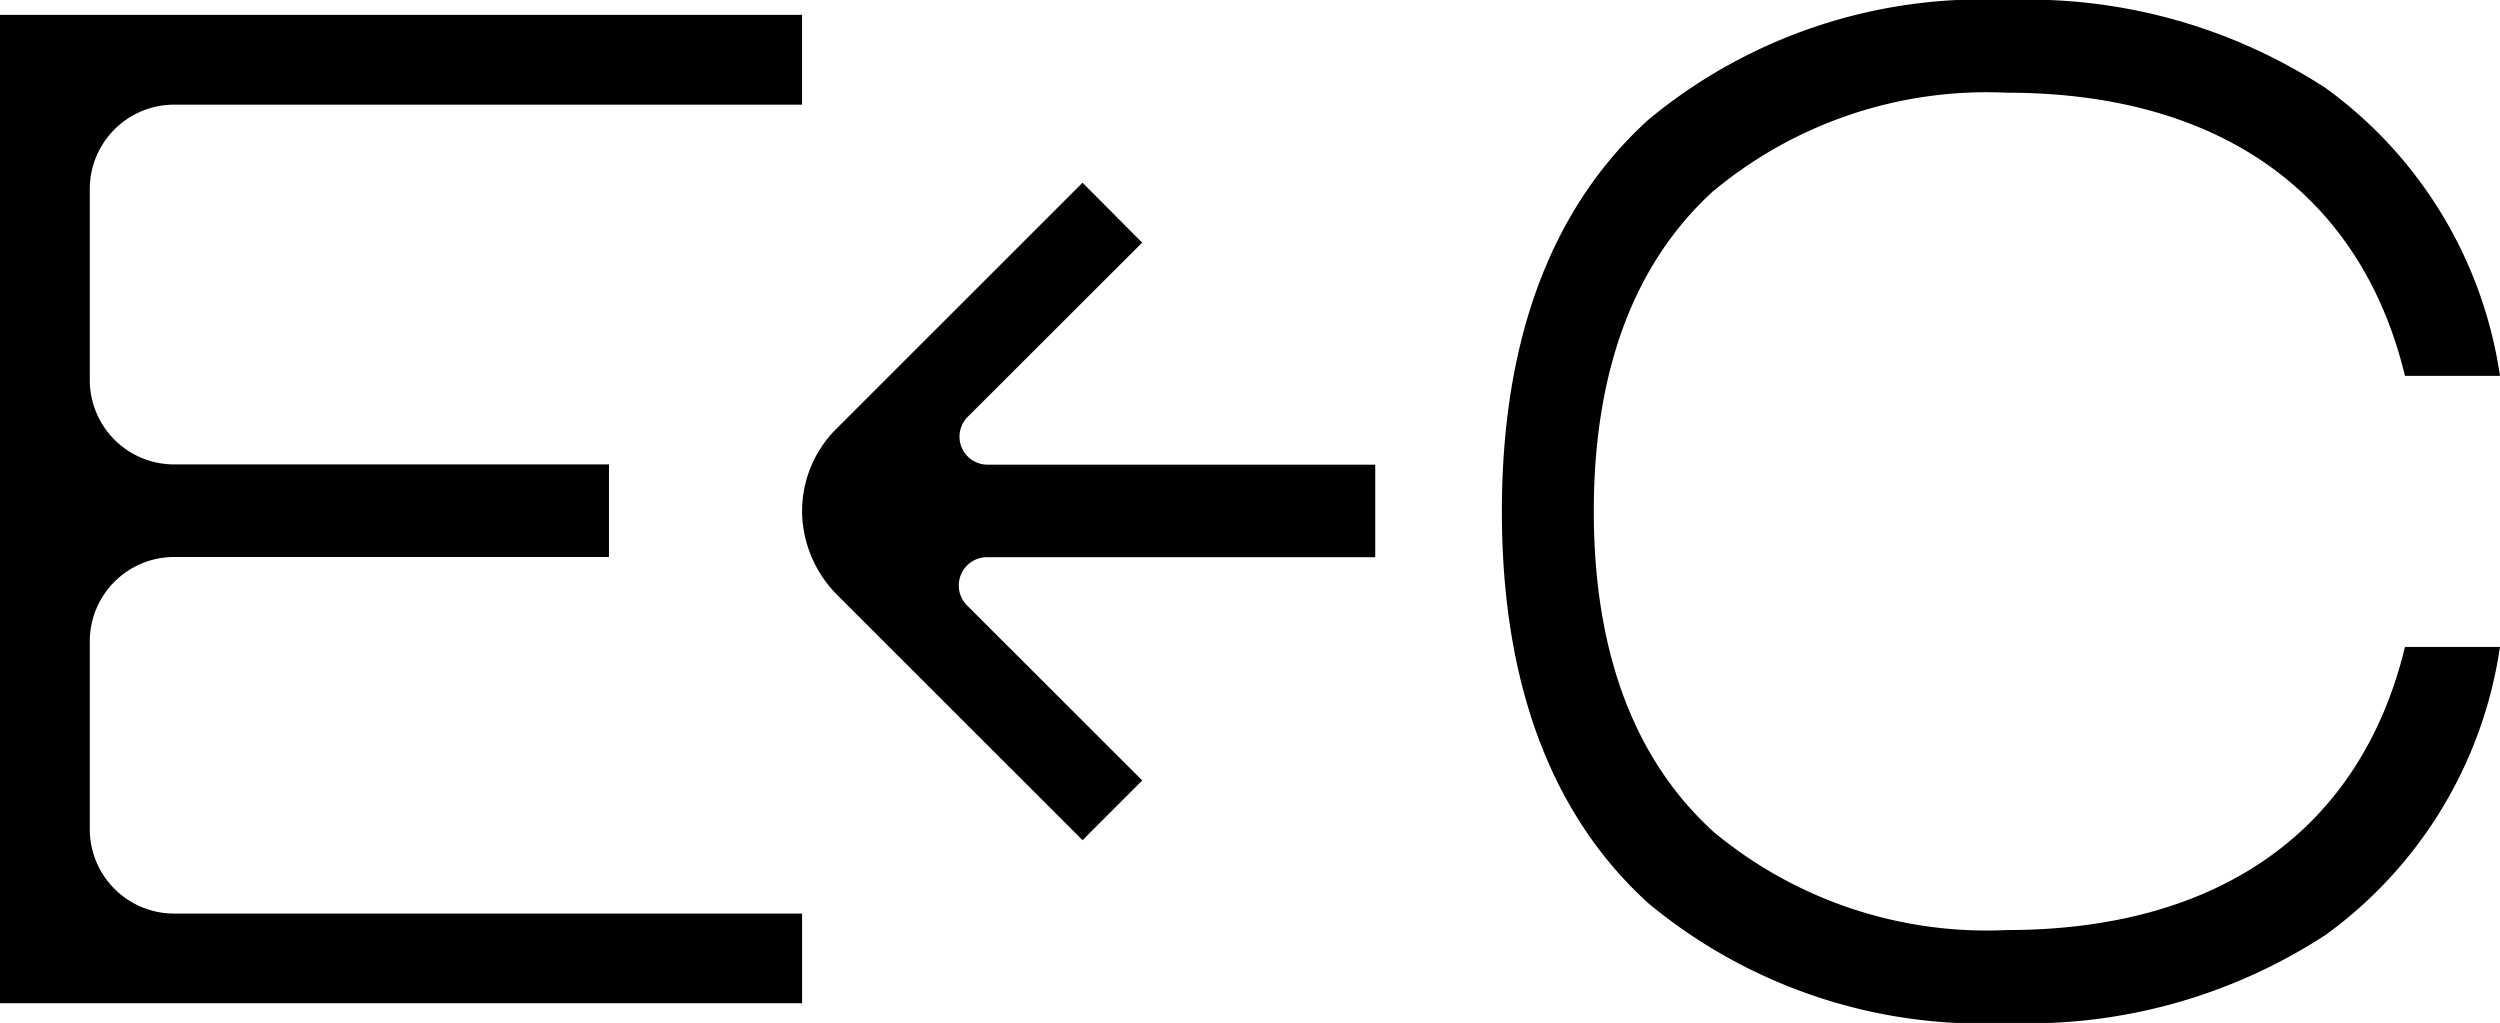
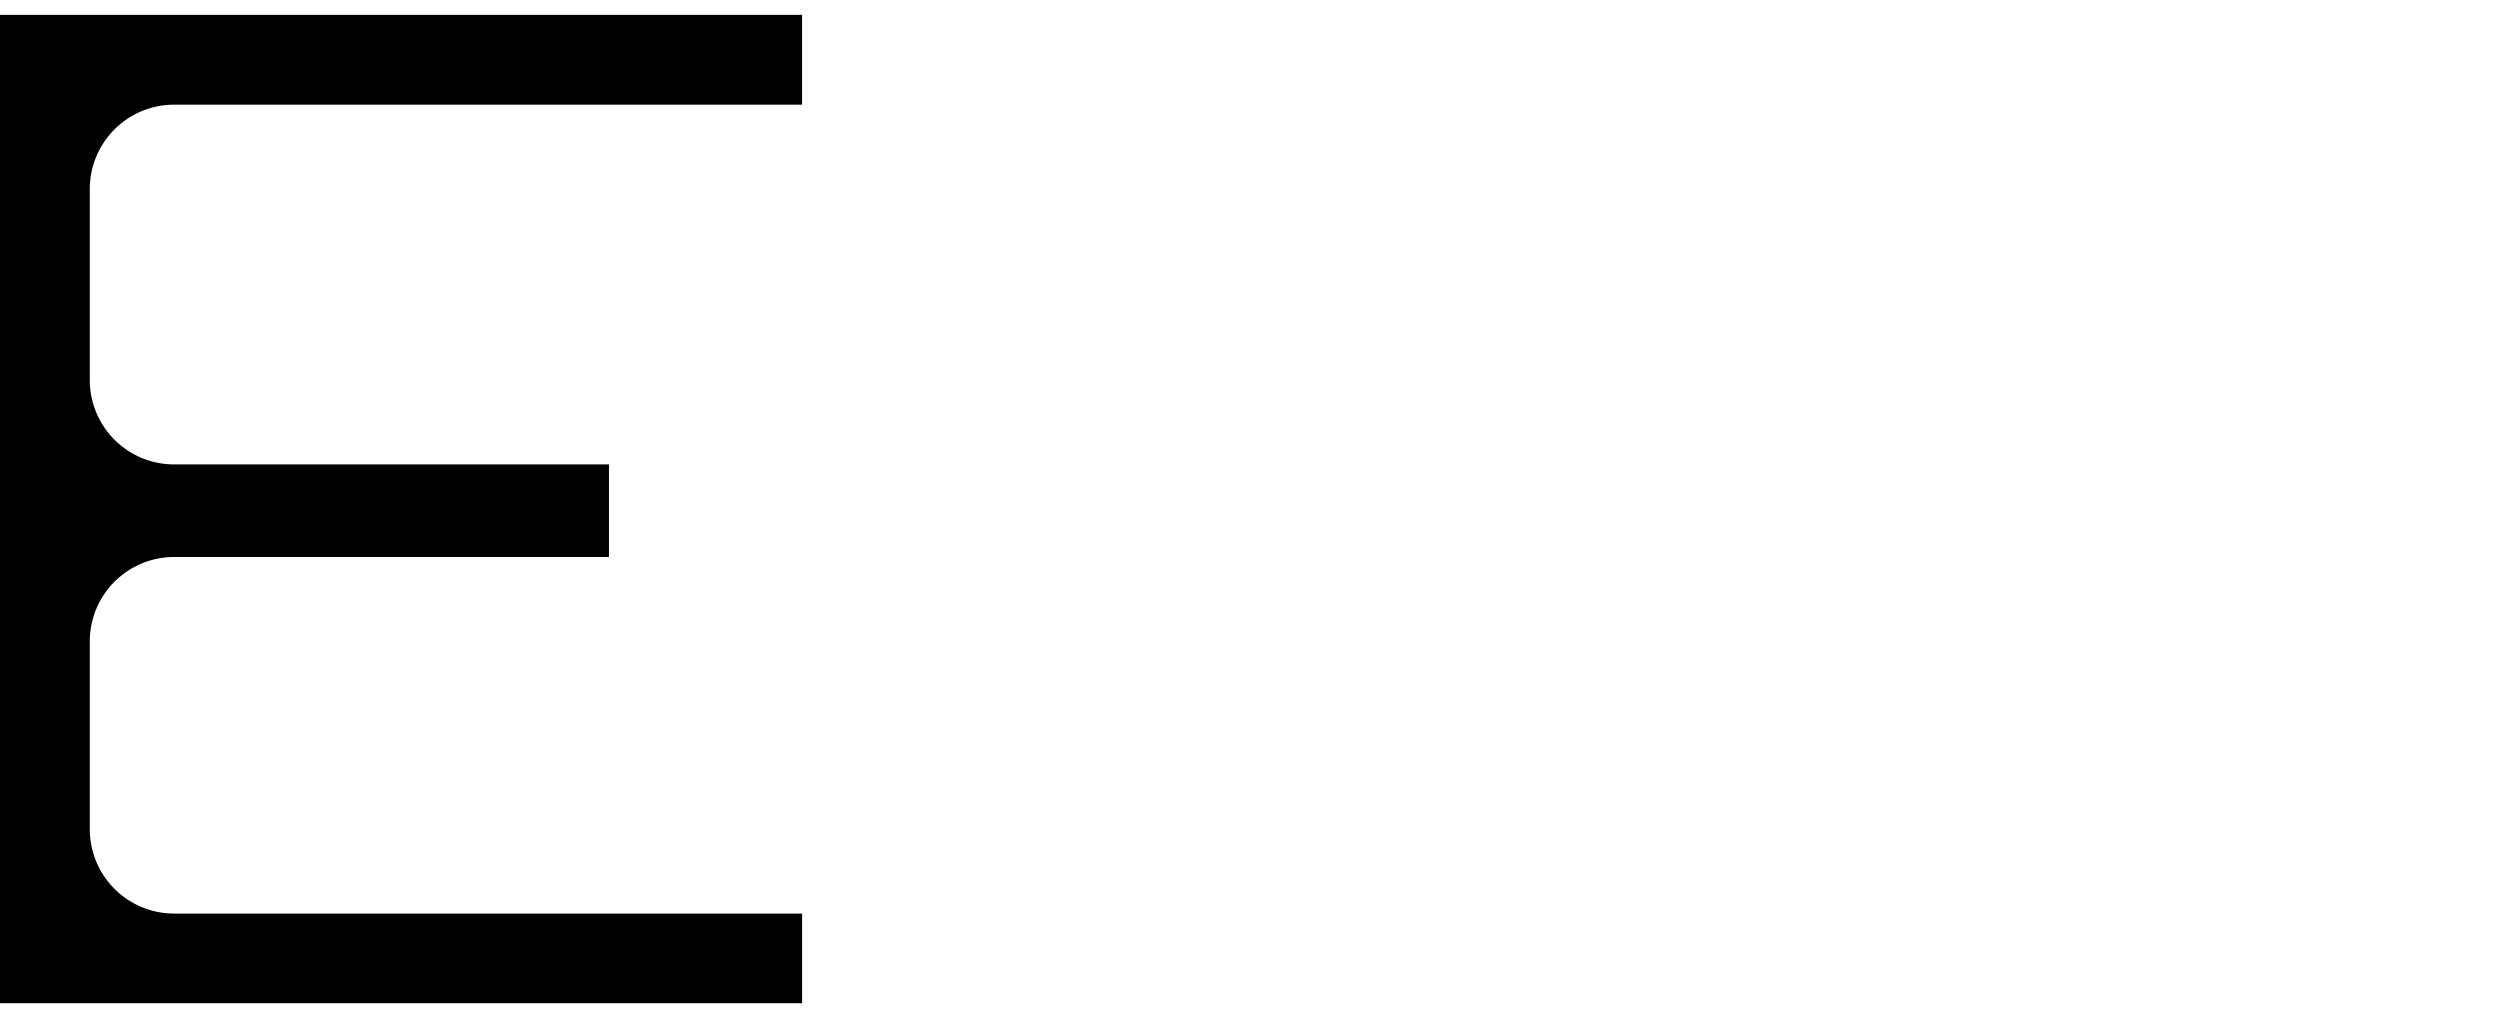
<svg xmlns="http://www.w3.org/2000/svg" width="53.578" height="21.923" viewBox="0 0 53.578 21.923">
  <g id="Group_28" data-name="Group 28" transform="translate(-74.211 -24)">
-     <path id="Path_47" data-name="Path 47" d="M36.729,4.087a9.164,9.164,0,0,1,6.284-2.1c4.544,0,7.57,2.147,8.523,6.045l.005.023h2.037l-.006-.035a9.275,9.275,0,0,0-3.725-6.129A11.683,11.683,0,0,0,43.013,0a11.209,11.209,0,0,0-7.682,2.562c-2.086,1.89-3.144,4.716-3.144,8.4s1.058,6.509,3.144,8.4a11.209,11.209,0,0,0,7.682,2.562,11.678,11.678,0,0,0,6.833-1.892A9.272,9.272,0,0,0,53.572,13.9l.006-.036H51.541l-.005.023c-.952,3.9-3.979,6.045-8.523,6.045a9.159,9.159,0,0,1-6.284-2.1c-1.706-1.548-2.572-3.861-2.572-6.874s.866-5.326,2.572-6.874" transform="translate(74.211 24)" />
-     <path id="Path_46" data-name="Path 46" d="M21.15,11.941h8.323V9.958h-8.3a.6.6,0,0,1-.426-1.032L24.478,5.2,23.2,3.916,17.925,9.189a2.488,2.488,0,0,0-.73,1.927,2.58,2.58,0,0,0,.772,1.659L23.2,18.006l1.28-1.28-3.757-3.753a.606.606,0,0,1,.429-1.032" transform="translate(74.211 24)" />
    <path id="Path_48" data-name="Path 48" d="M1.924,17.77V13.746a1.809,1.809,0,0,1,1.809-1.809h9.318V9.953H3.733A1.808,1.808,0,0,1,1.924,8.144V4.052A1.809,1.809,0,0,1,3.733,2.243H17.189V.319H0V21.5H17.19V19.579H3.733A1.809,1.809,0,0,1,1.924,17.77" transform="translate(74.211 24)" />
  </g>
</svg>